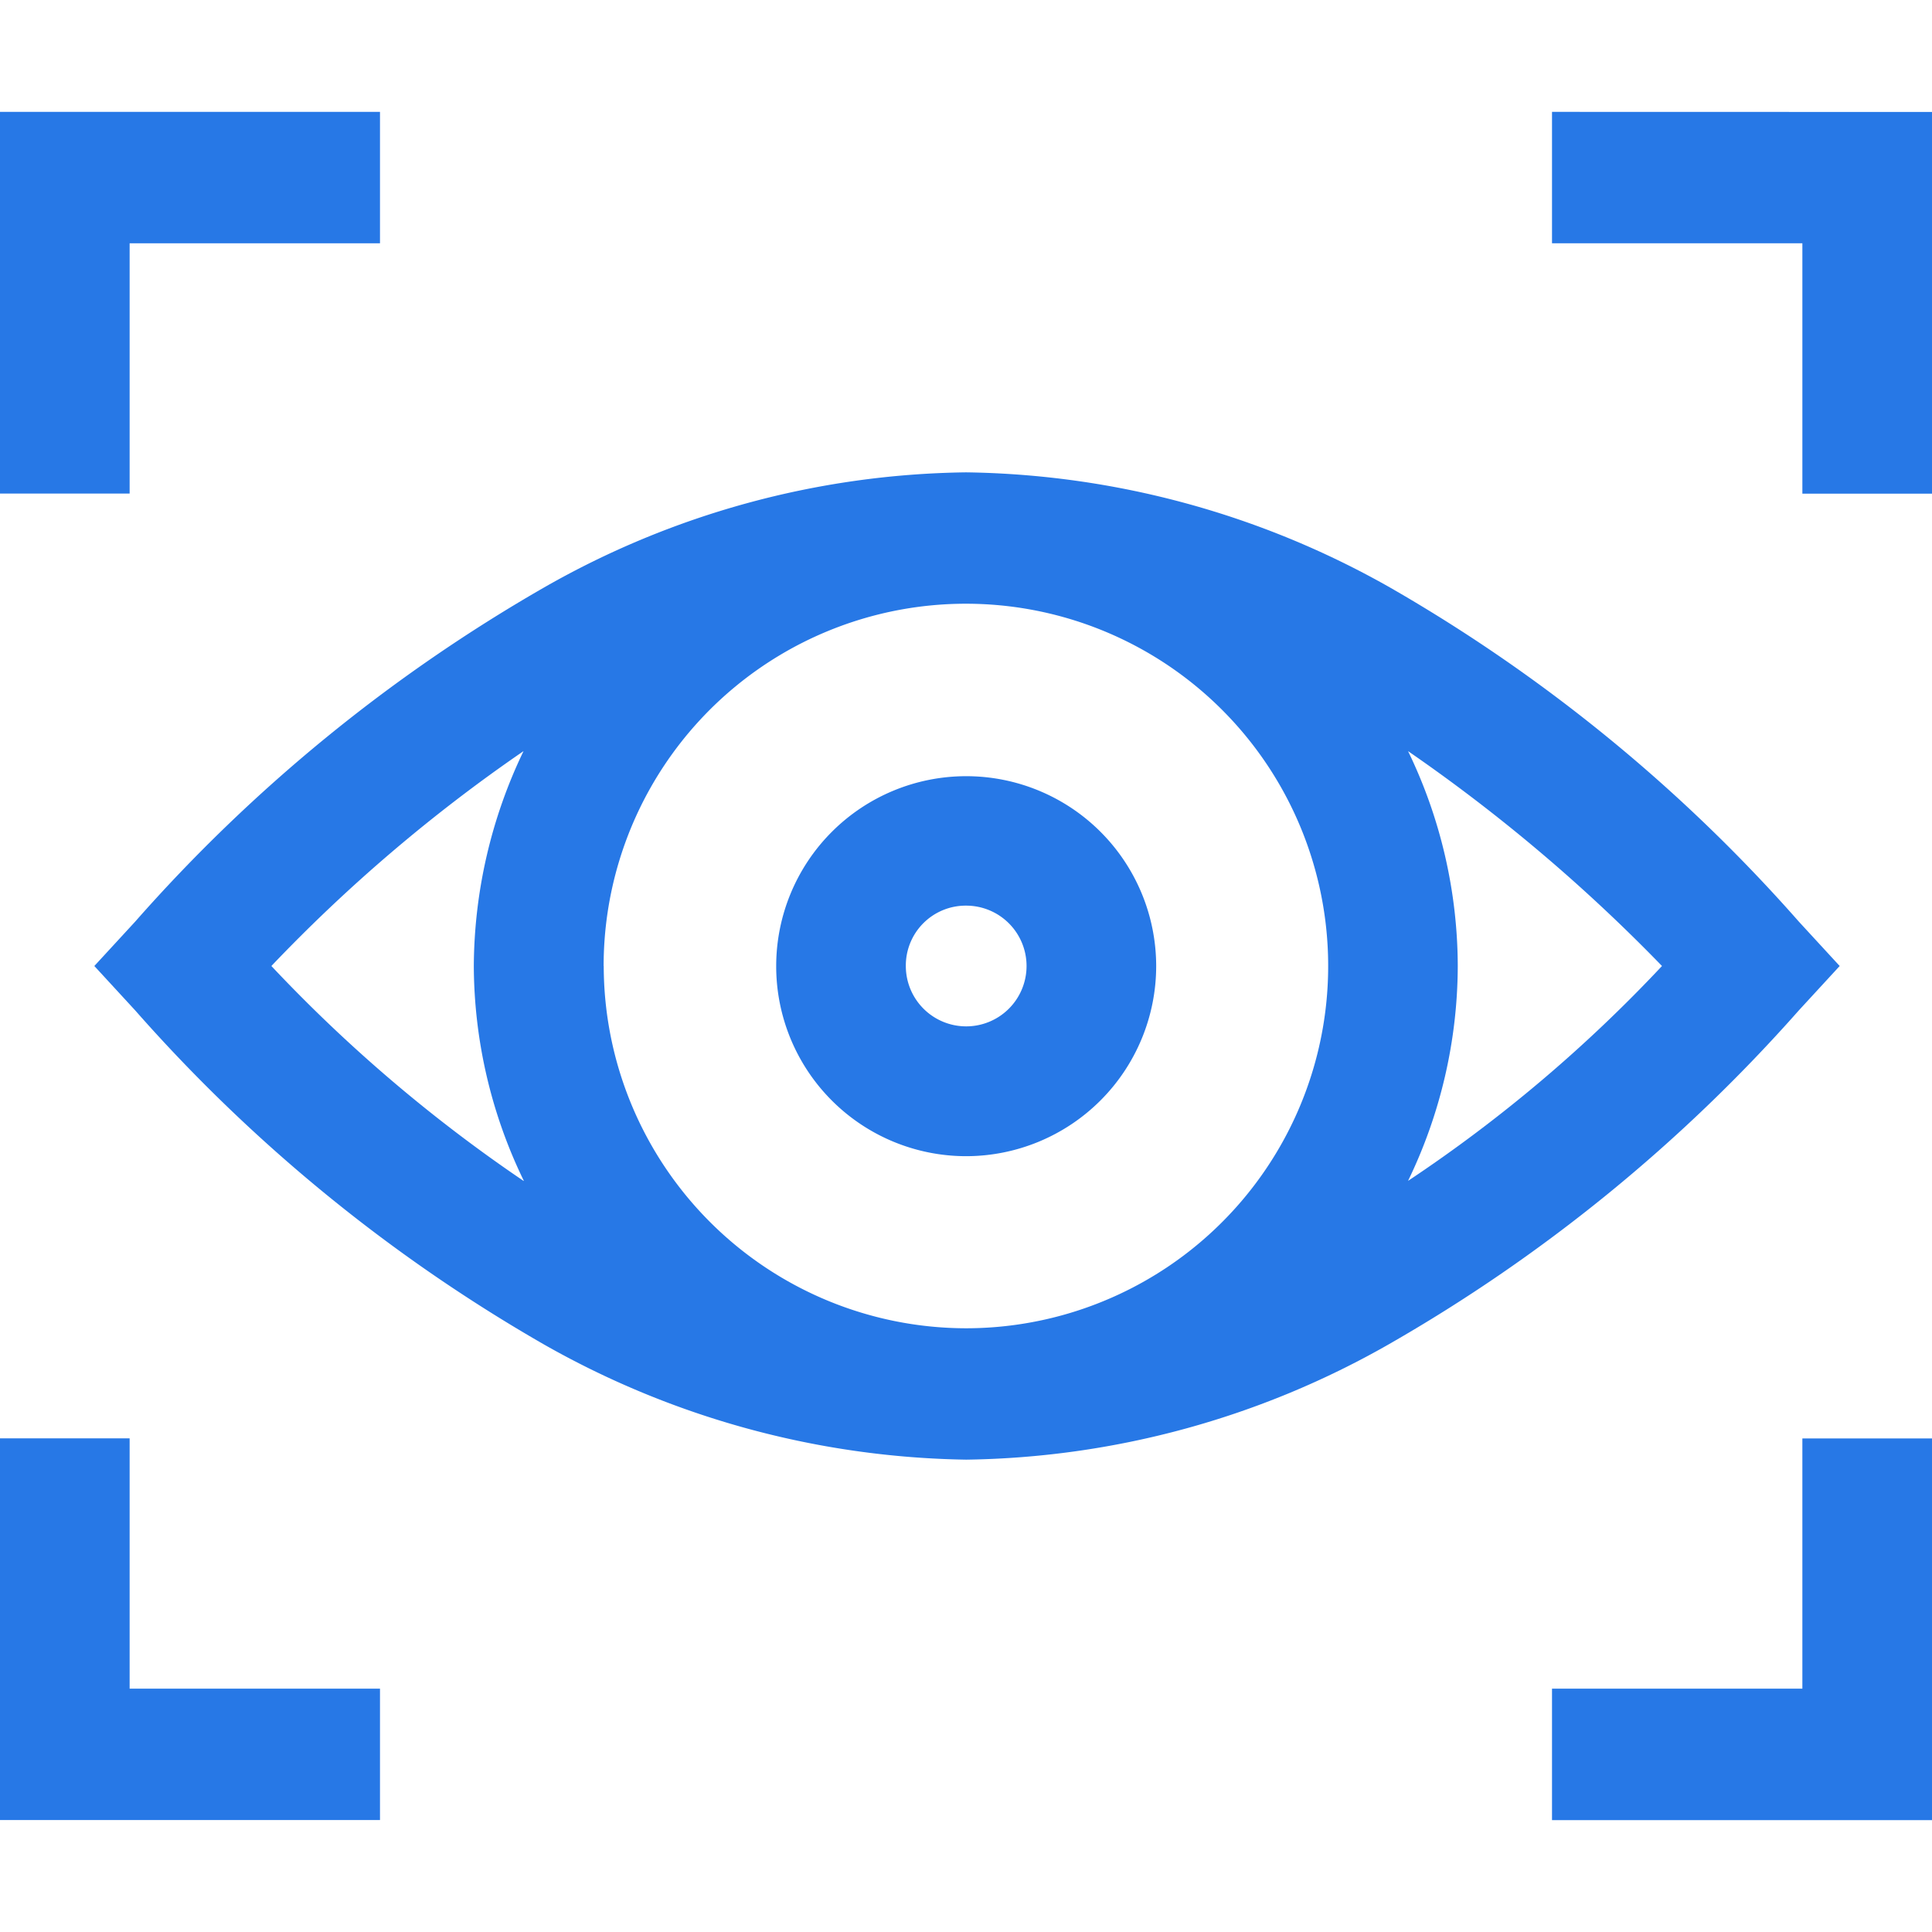
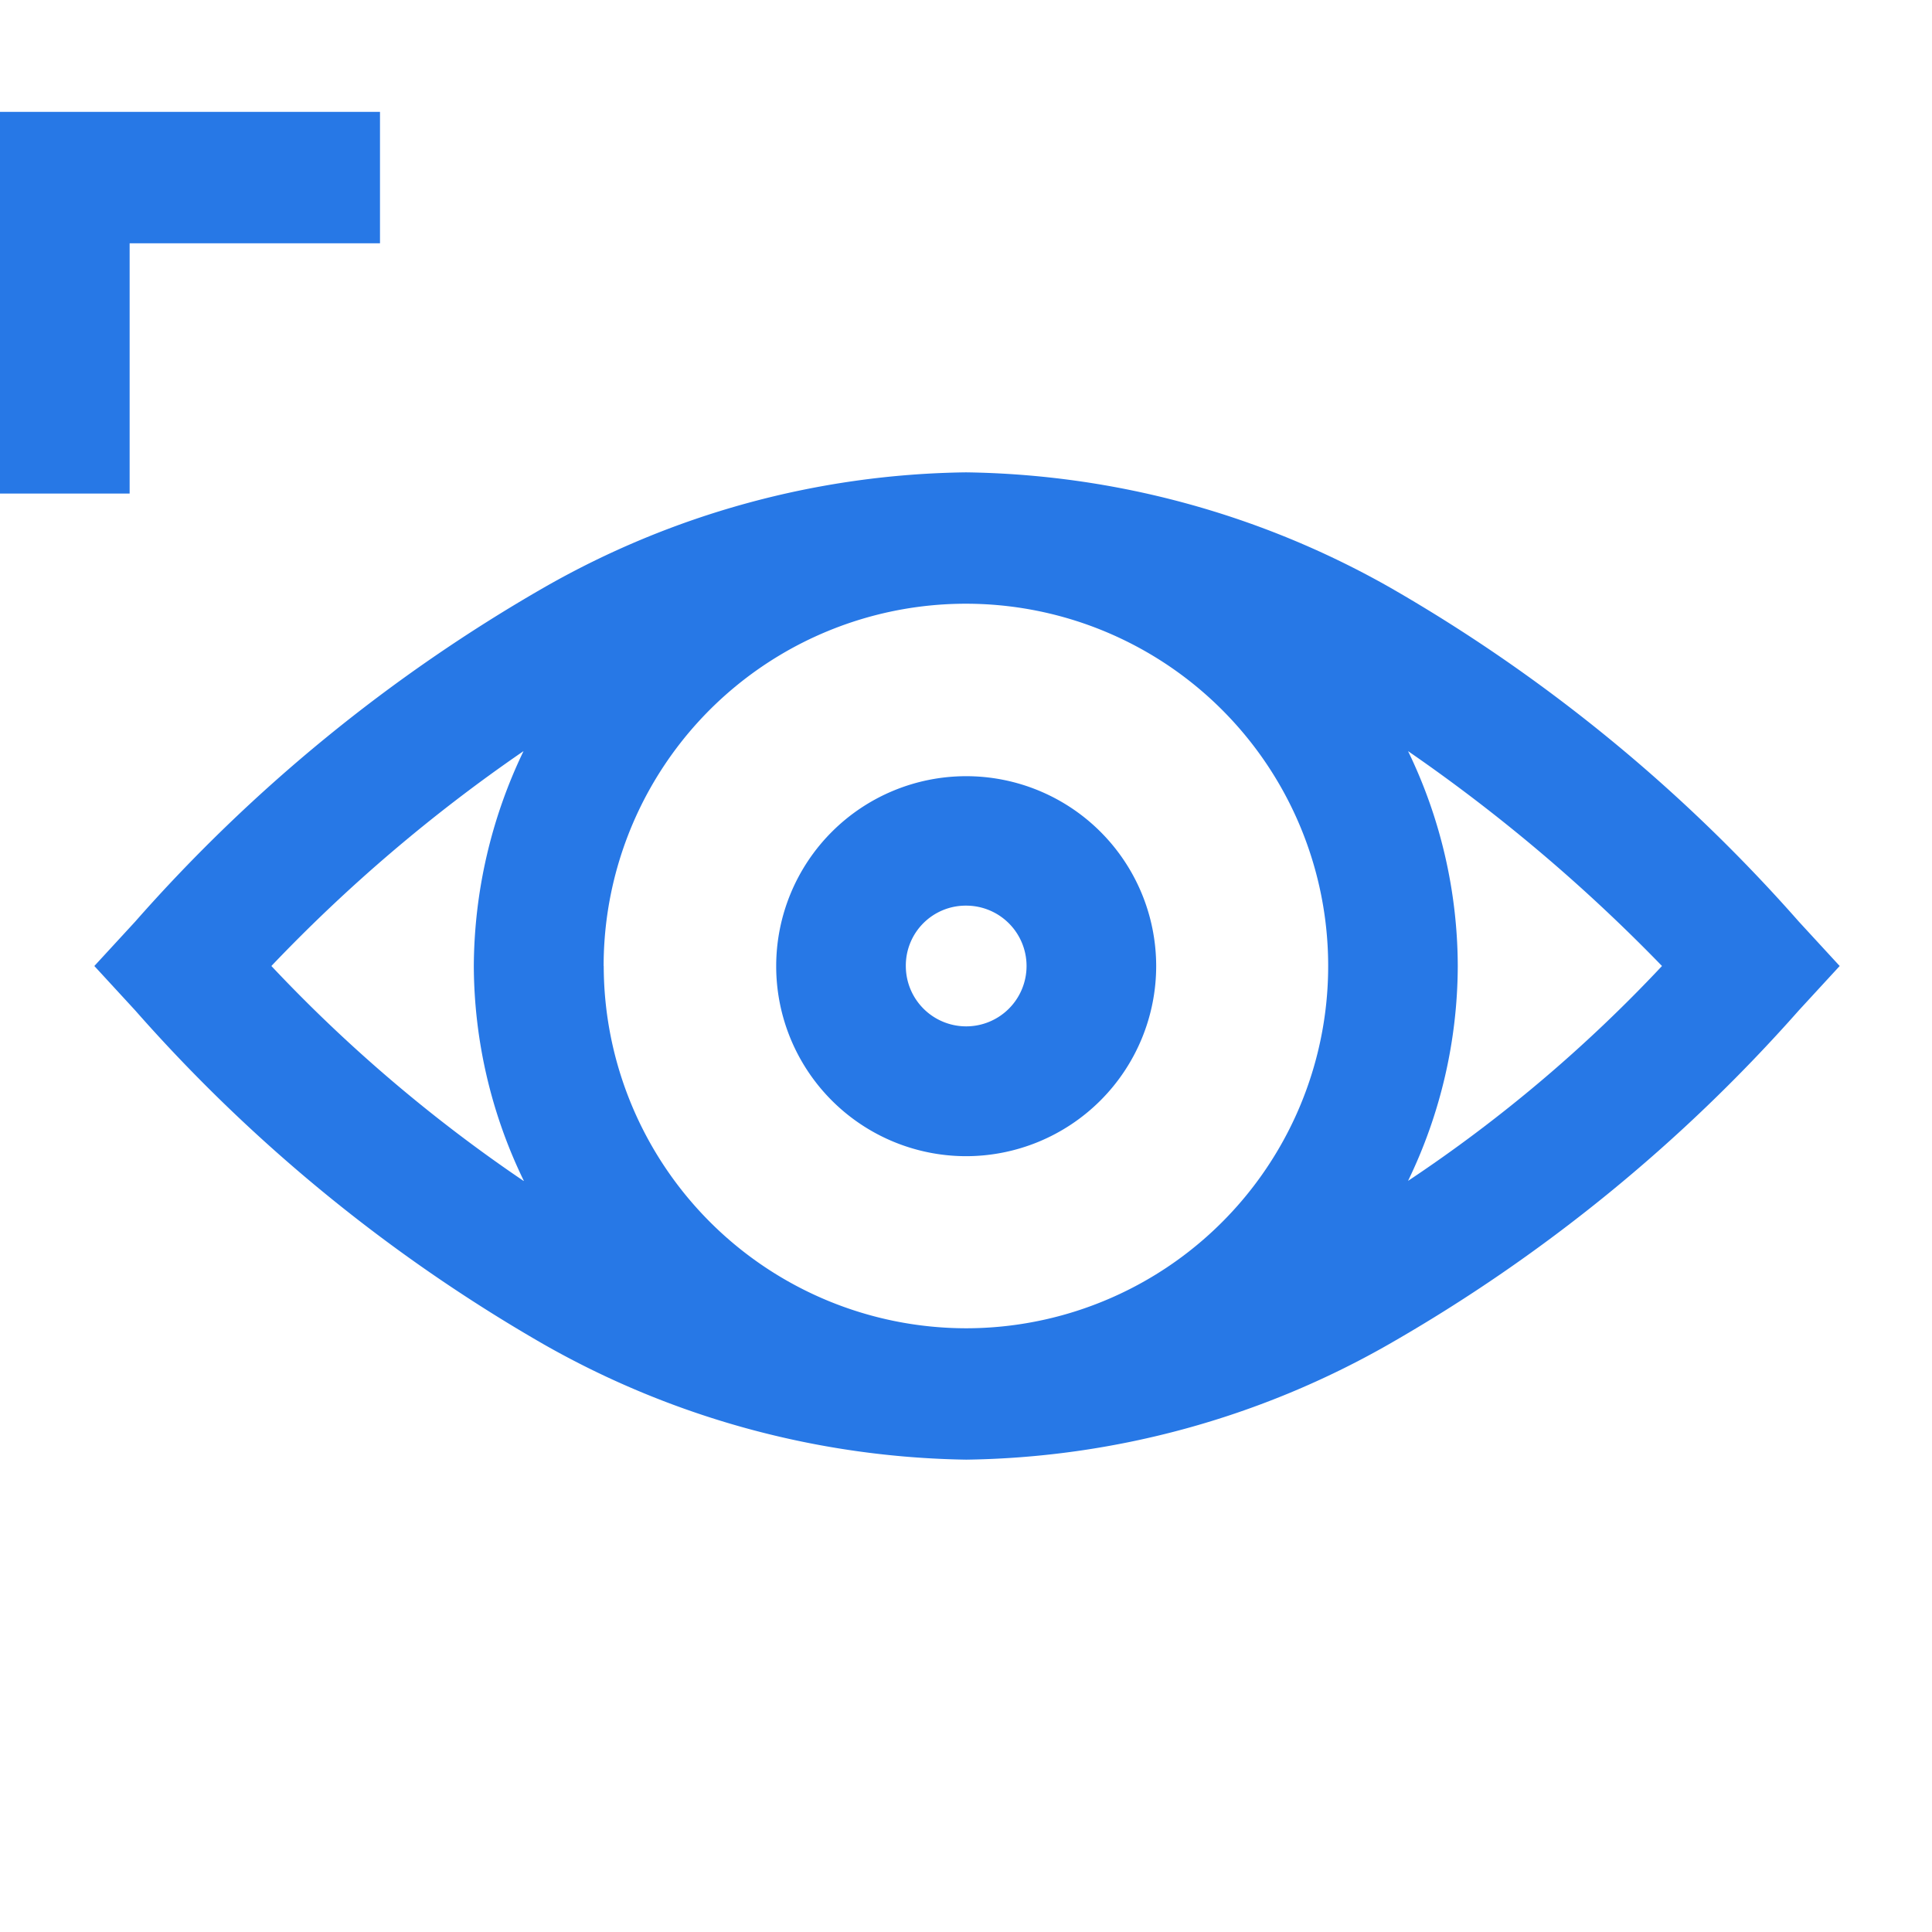
<svg xmlns="http://www.w3.org/2000/svg" width="41" height="41" viewBox="0 0 41 41">
  <defs>
    <clipPath id="clip-path">
      <rect id="Rectangle_508" data-name="Rectangle 508" width="41" height="41" transform="translate(386 1711)" fill="#fff" />
    </clipPath>
  </defs>
  <g id="Greater_Visibility" transform="translate(-386 -1711)" clip-path="url(#clip-path)">
    <g id="PPE_Icon_Greater_Visibility" transform="translate(383.136 1708.136)">
-       <path id="Path_733" data-name="Path 733" d="M35.8,5.238V8.027h5.313V13.34h2.751v-8.1Z" fill="#2778e6" />
      <path id="Path_734" data-name="Path 734" d="M5.615,8.027h5.313V5.238H2.864v8.1H5.615Z" fill="#2778e6" />
-       <path id="Path_735" data-name="Path 735" d="M41.113,38.7H35.8V41.49h8.064v-8.1H41.113Z" fill="#2778e6" />
-       <path id="Path_736" data-name="Path 736" d="M5.615,33.388H2.864v8.1h8.064V38.7H5.615Z" fill="#2778e6" />
      <path id="Path_737" data-name="Path 737" d="M41.038,24.306l.867-.942-.867-.942a34.328,34.328,0,0,0-8.667-7.085,18.732,18.732,0,0,0-9.006-2.449A18.484,18.484,0,0,0,14.4,15.337a34.328,34.328,0,0,0-8.667,7.085l-.867.942.867.942A34.328,34.328,0,0,0,14.4,31.391a18.7,18.7,0,0,0,8.969,2.449,18.593,18.593,0,0,0,8.969-2.449A34.451,34.451,0,0,0,41.038,24.306ZM33.8,23.364a10.513,10.513,0,0,0-1.055-4.56,35.752,35.752,0,0,1,5.389,4.56,30.681,30.681,0,0,1-5.389,4.56A10.513,10.513,0,0,0,33.8,23.364Zm-18.126,0a7.688,7.688,0,1,1,7.687,7.688A7.7,7.7,0,0,1,15.676,23.364Zm-1.7,4.56a31.938,31.938,0,0,1-5.351-4.56,33.813,33.813,0,0,1,5.351-4.56,10.639,10.639,0,0,0-1.055,4.56A10.513,10.513,0,0,0,13.981,27.924Z" fill="#2778e6" />
      <path id="Path_738" data-name="Path 738" d="M27.4,23.364A4.032,4.032,0,1,0,23.364,27.4,4.037,4.037,0,0,0,27.4,23.364Zm-4.032-1.281a1.281,1.281,0,1,1-1.281,1.281A1.271,1.271,0,0,1,23.364,22.083Z" fill="#2778e6" />
    </g>
  </g>
</svg>